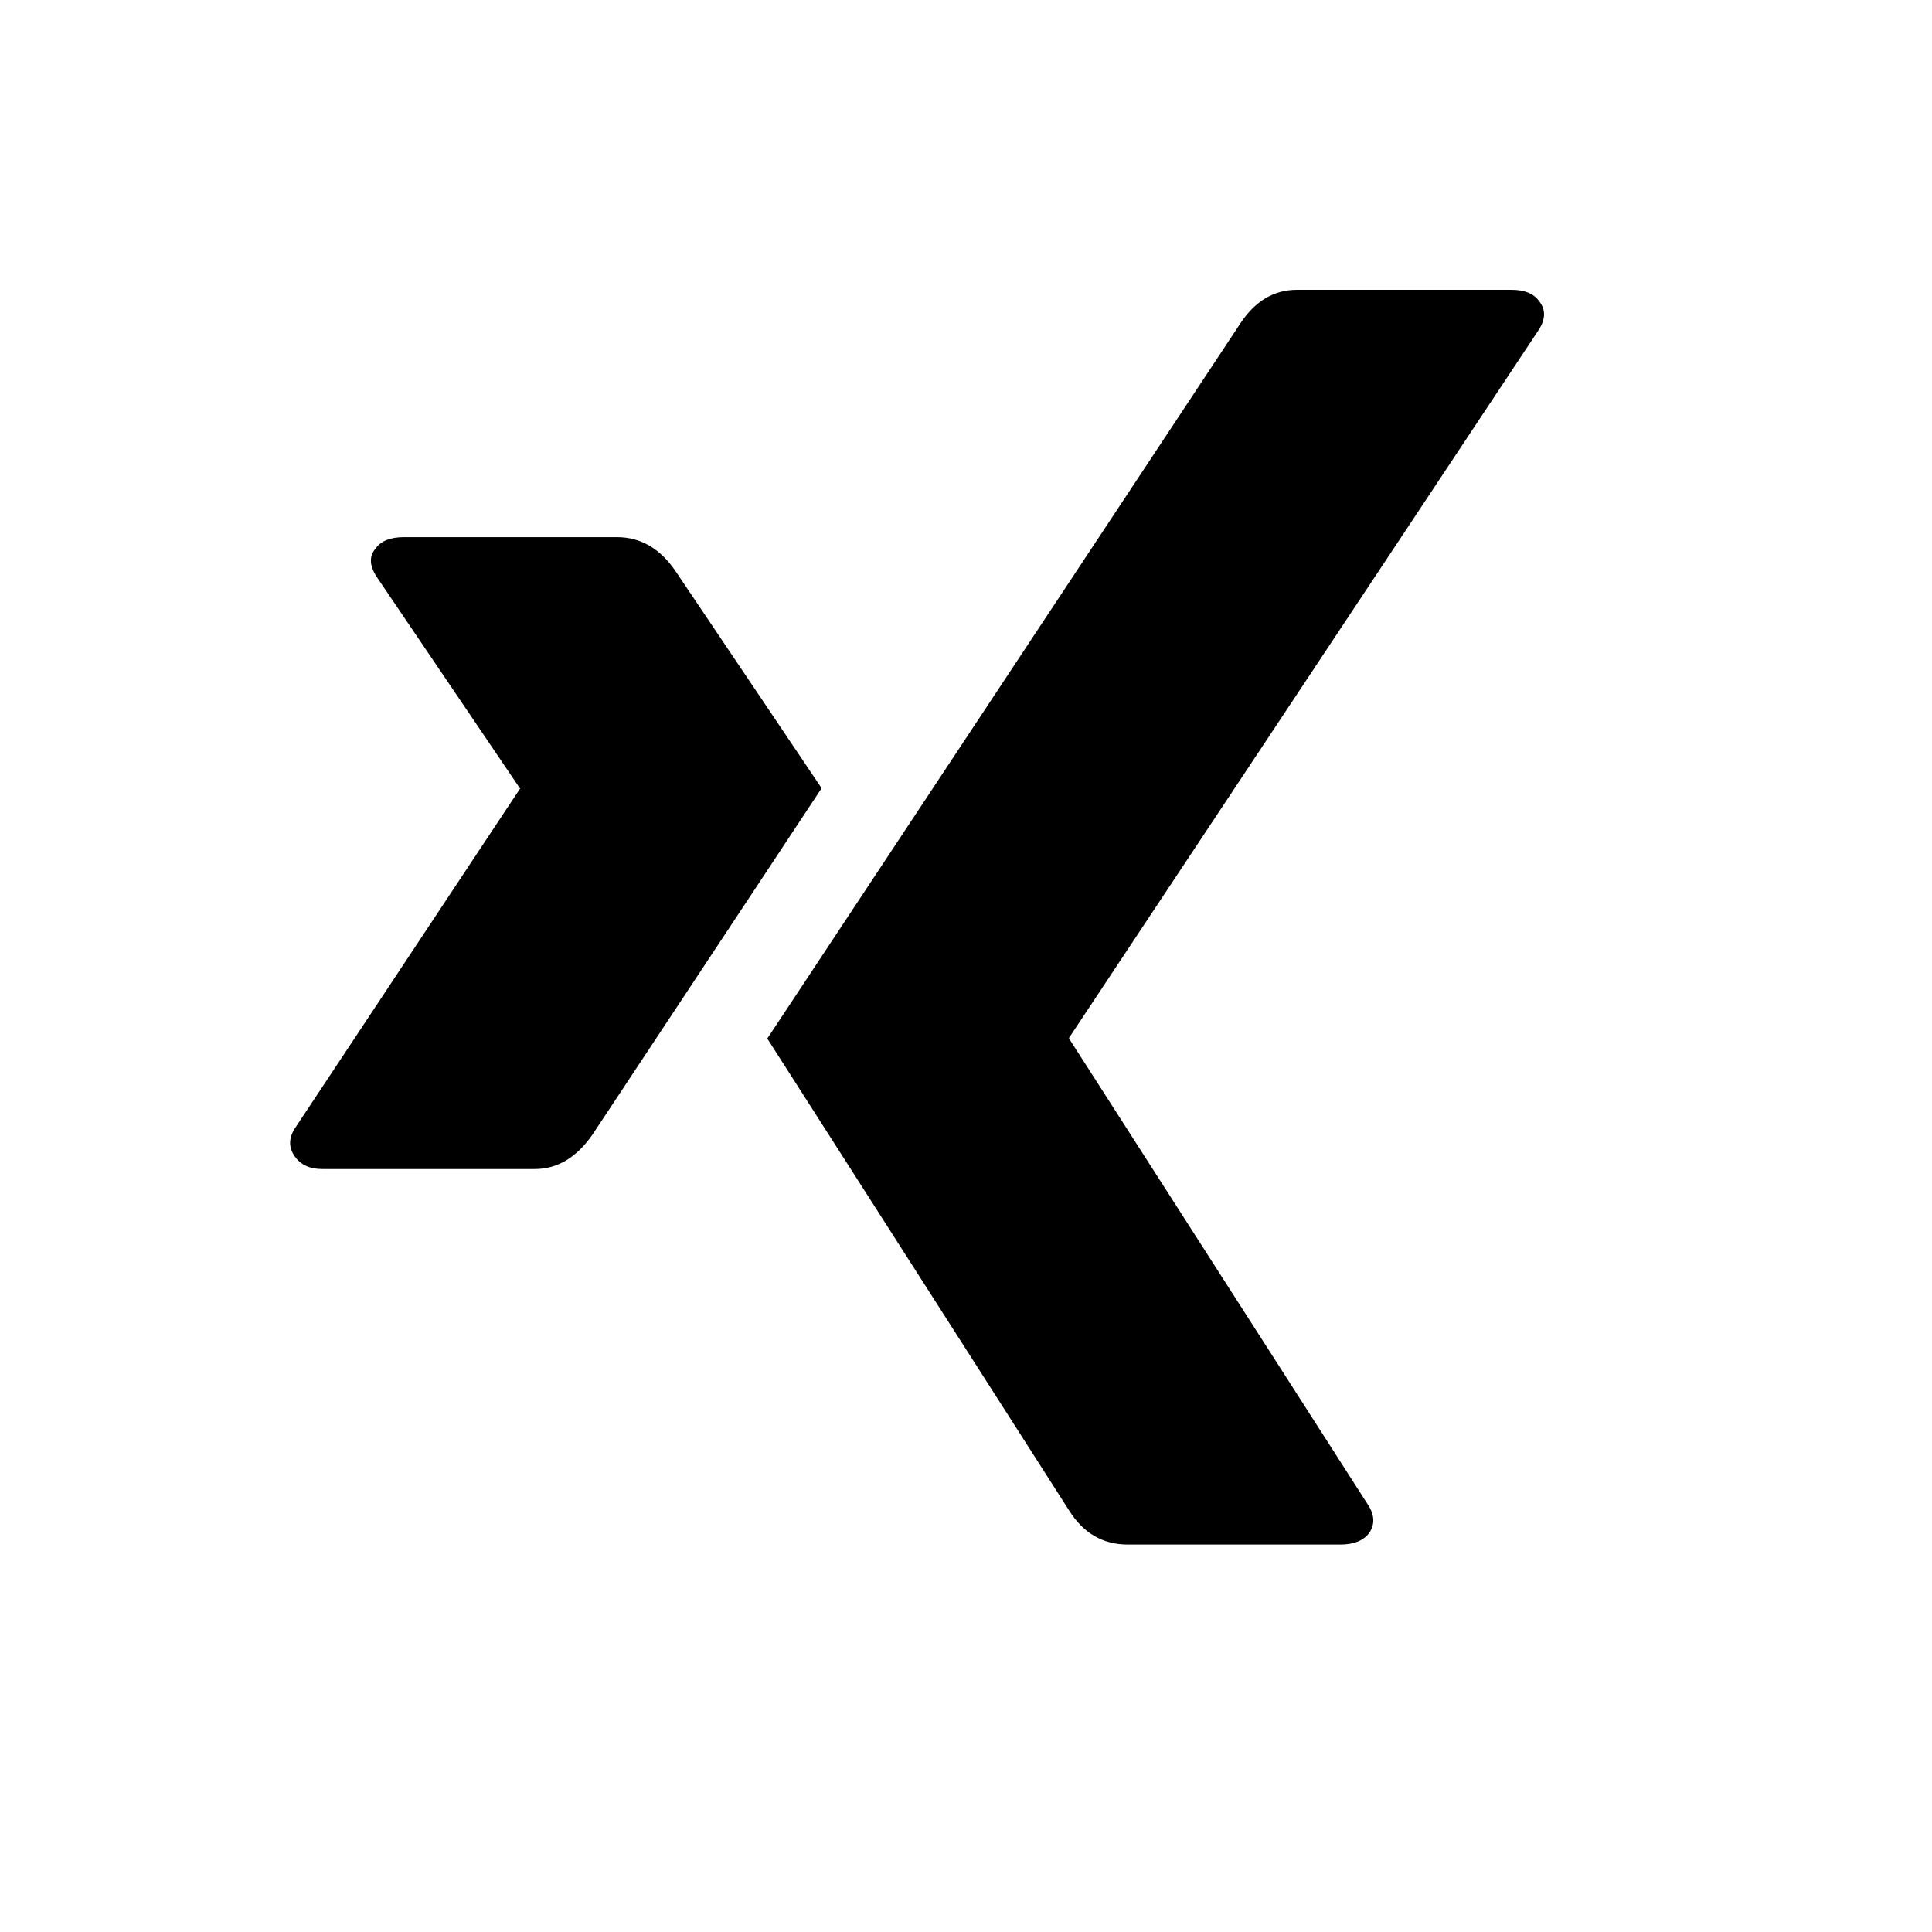
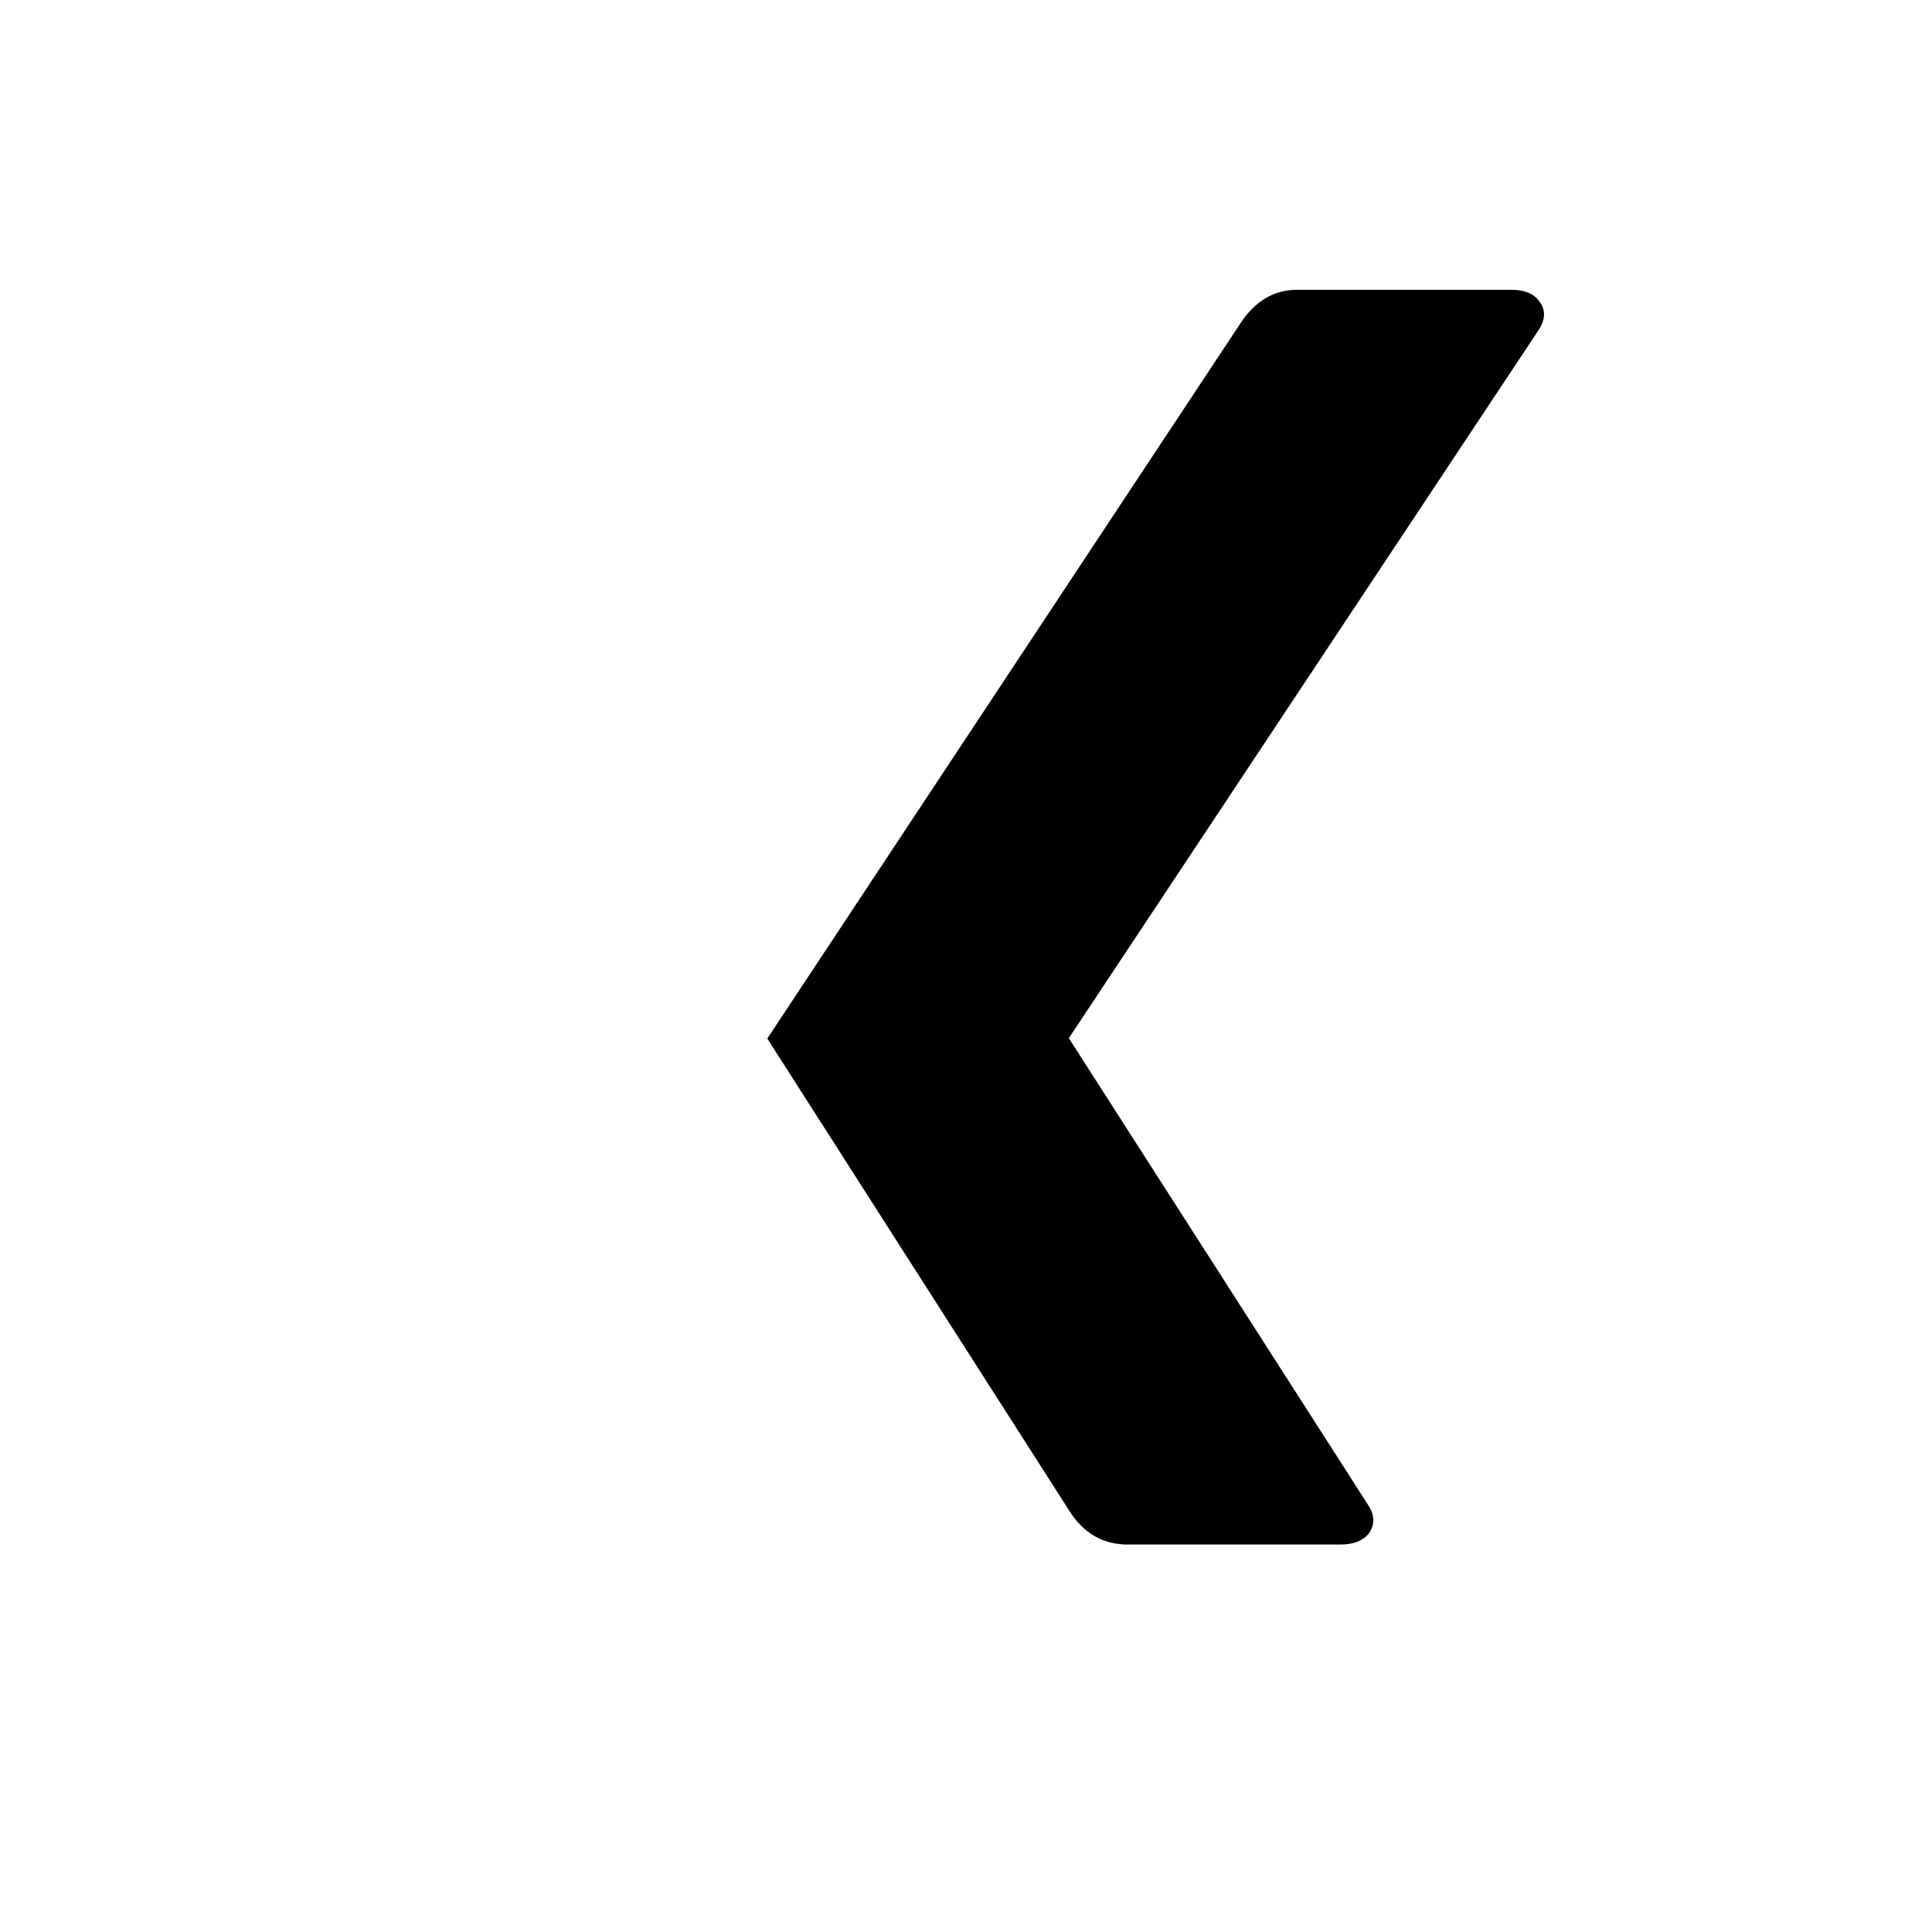
<svg xmlns="http://www.w3.org/2000/svg" width="60px" height="60px" viewBox="0 0 60 60" version="1.1">
  <title>icon_xing-footer</title>
  <desc>Created with Sketch.</desc>
  <defs />
  <g id="Page-1" stroke="none" stroke-width="1" fill="none" fill-rule="evenodd">
    <g id="icon_xing-footer" fill-rule="nonzero" fill="#000000">
      <g id="xing-logo" transform="translate(9, 9)">
-         <path d="M7.613,27.305 C8.313,27.305 8.912,26.944 9.41,26.221 C13.963,19.342 16.331,15.762 16.516,15.478 L11.982,8.741 C11.502,8.034 10.894,7.681 10.157,7.681 L3.549,7.681 C3.125,7.681 2.831,7.798 2.664,8.034 C2.461,8.27 2.471,8.56 2.692,8.905 L7.143,15.478 C7.161,15.495 7.161,15.502 7.143,15.502 L0.148,26.057 C-0.036,26.356 -0.036,26.638 0.148,26.904 C0.332,27.172 0.618,27.305 1.005,27.305 L7.613,27.305 Z" id="Shape" />
        <path d="M37.942,0 L31.279,0 C30.56,0 29.97,0.353 29.51,1.06 C20.054,15.353 15.161,22.751 14.829,23.253 L24.201,37.907 C24.643,38.614 25.251,38.967 26.025,38.967 L32.633,38.967 C33.038,38.967 33.333,38.849 33.518,38.614 C33.701,38.346 33.693,38.055 33.49,37.741 L24.201,23.253 L24.201,23.23 L38.799,1.225 C39.002,0.896 39.002,0.606 38.799,0.354 C38.633,0.118 38.347,0 37.942,0 Z" id="Shape" />
      </g>
    </g>
  </g>
</svg>